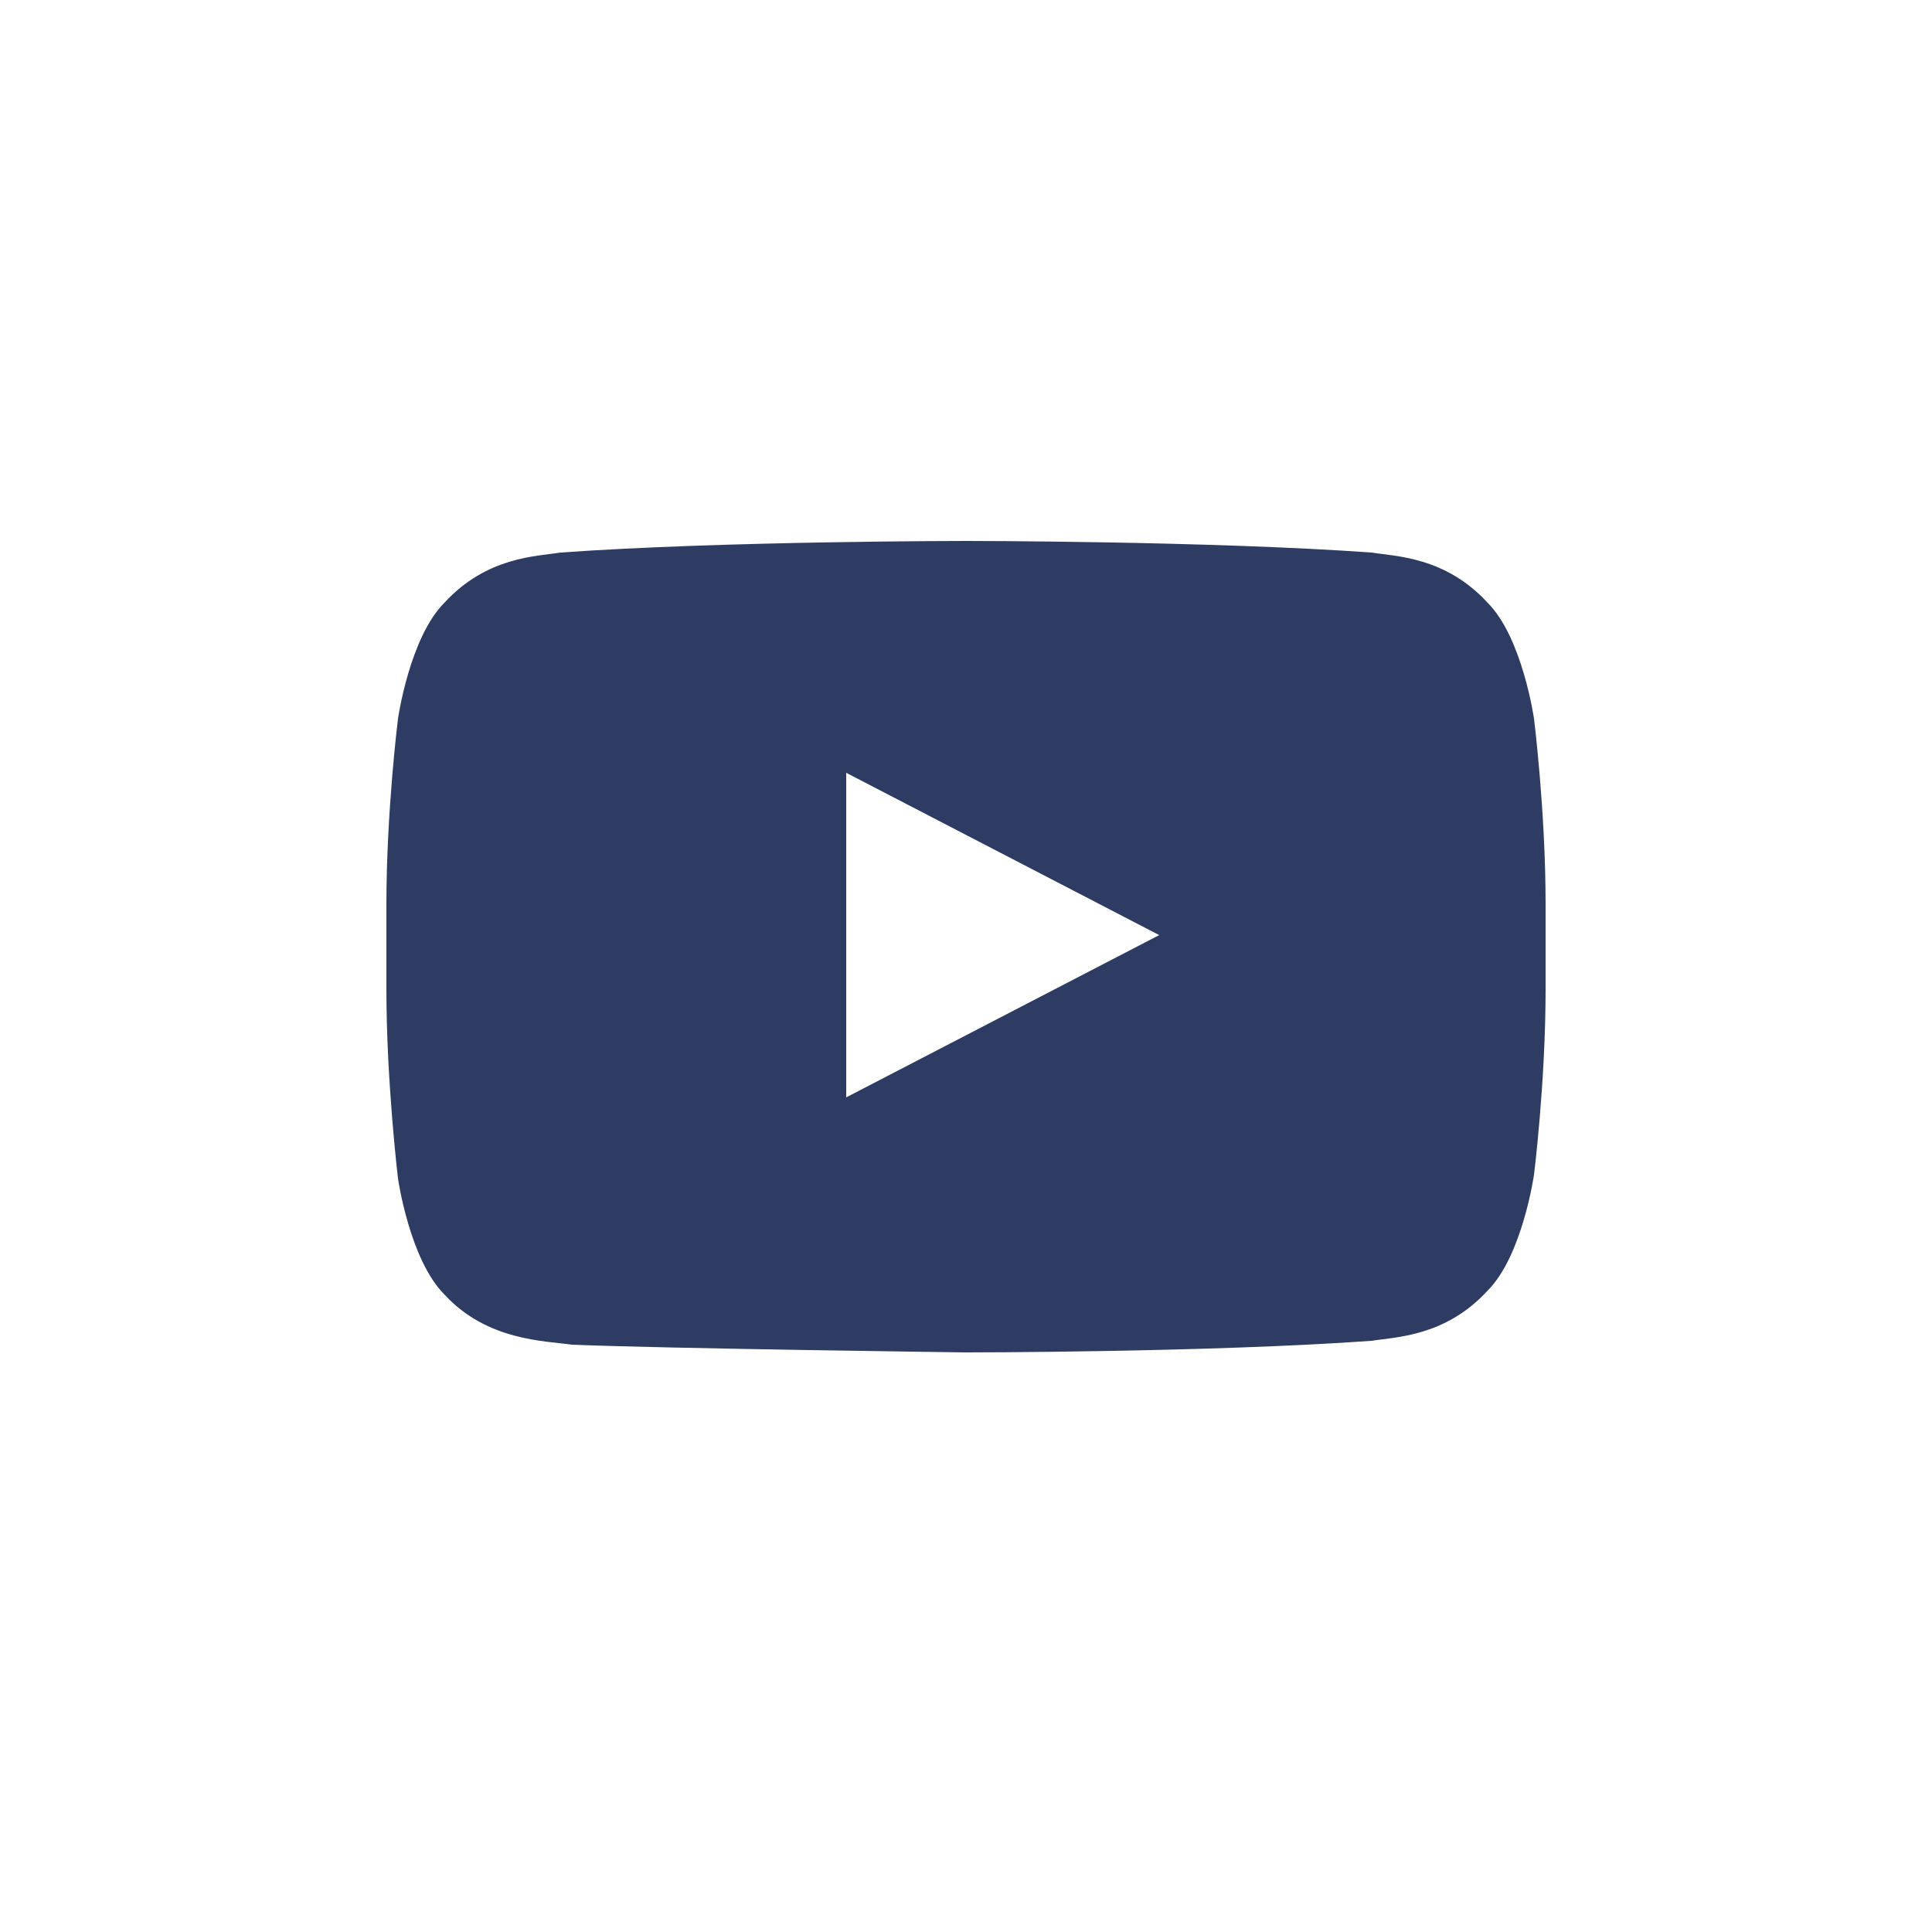
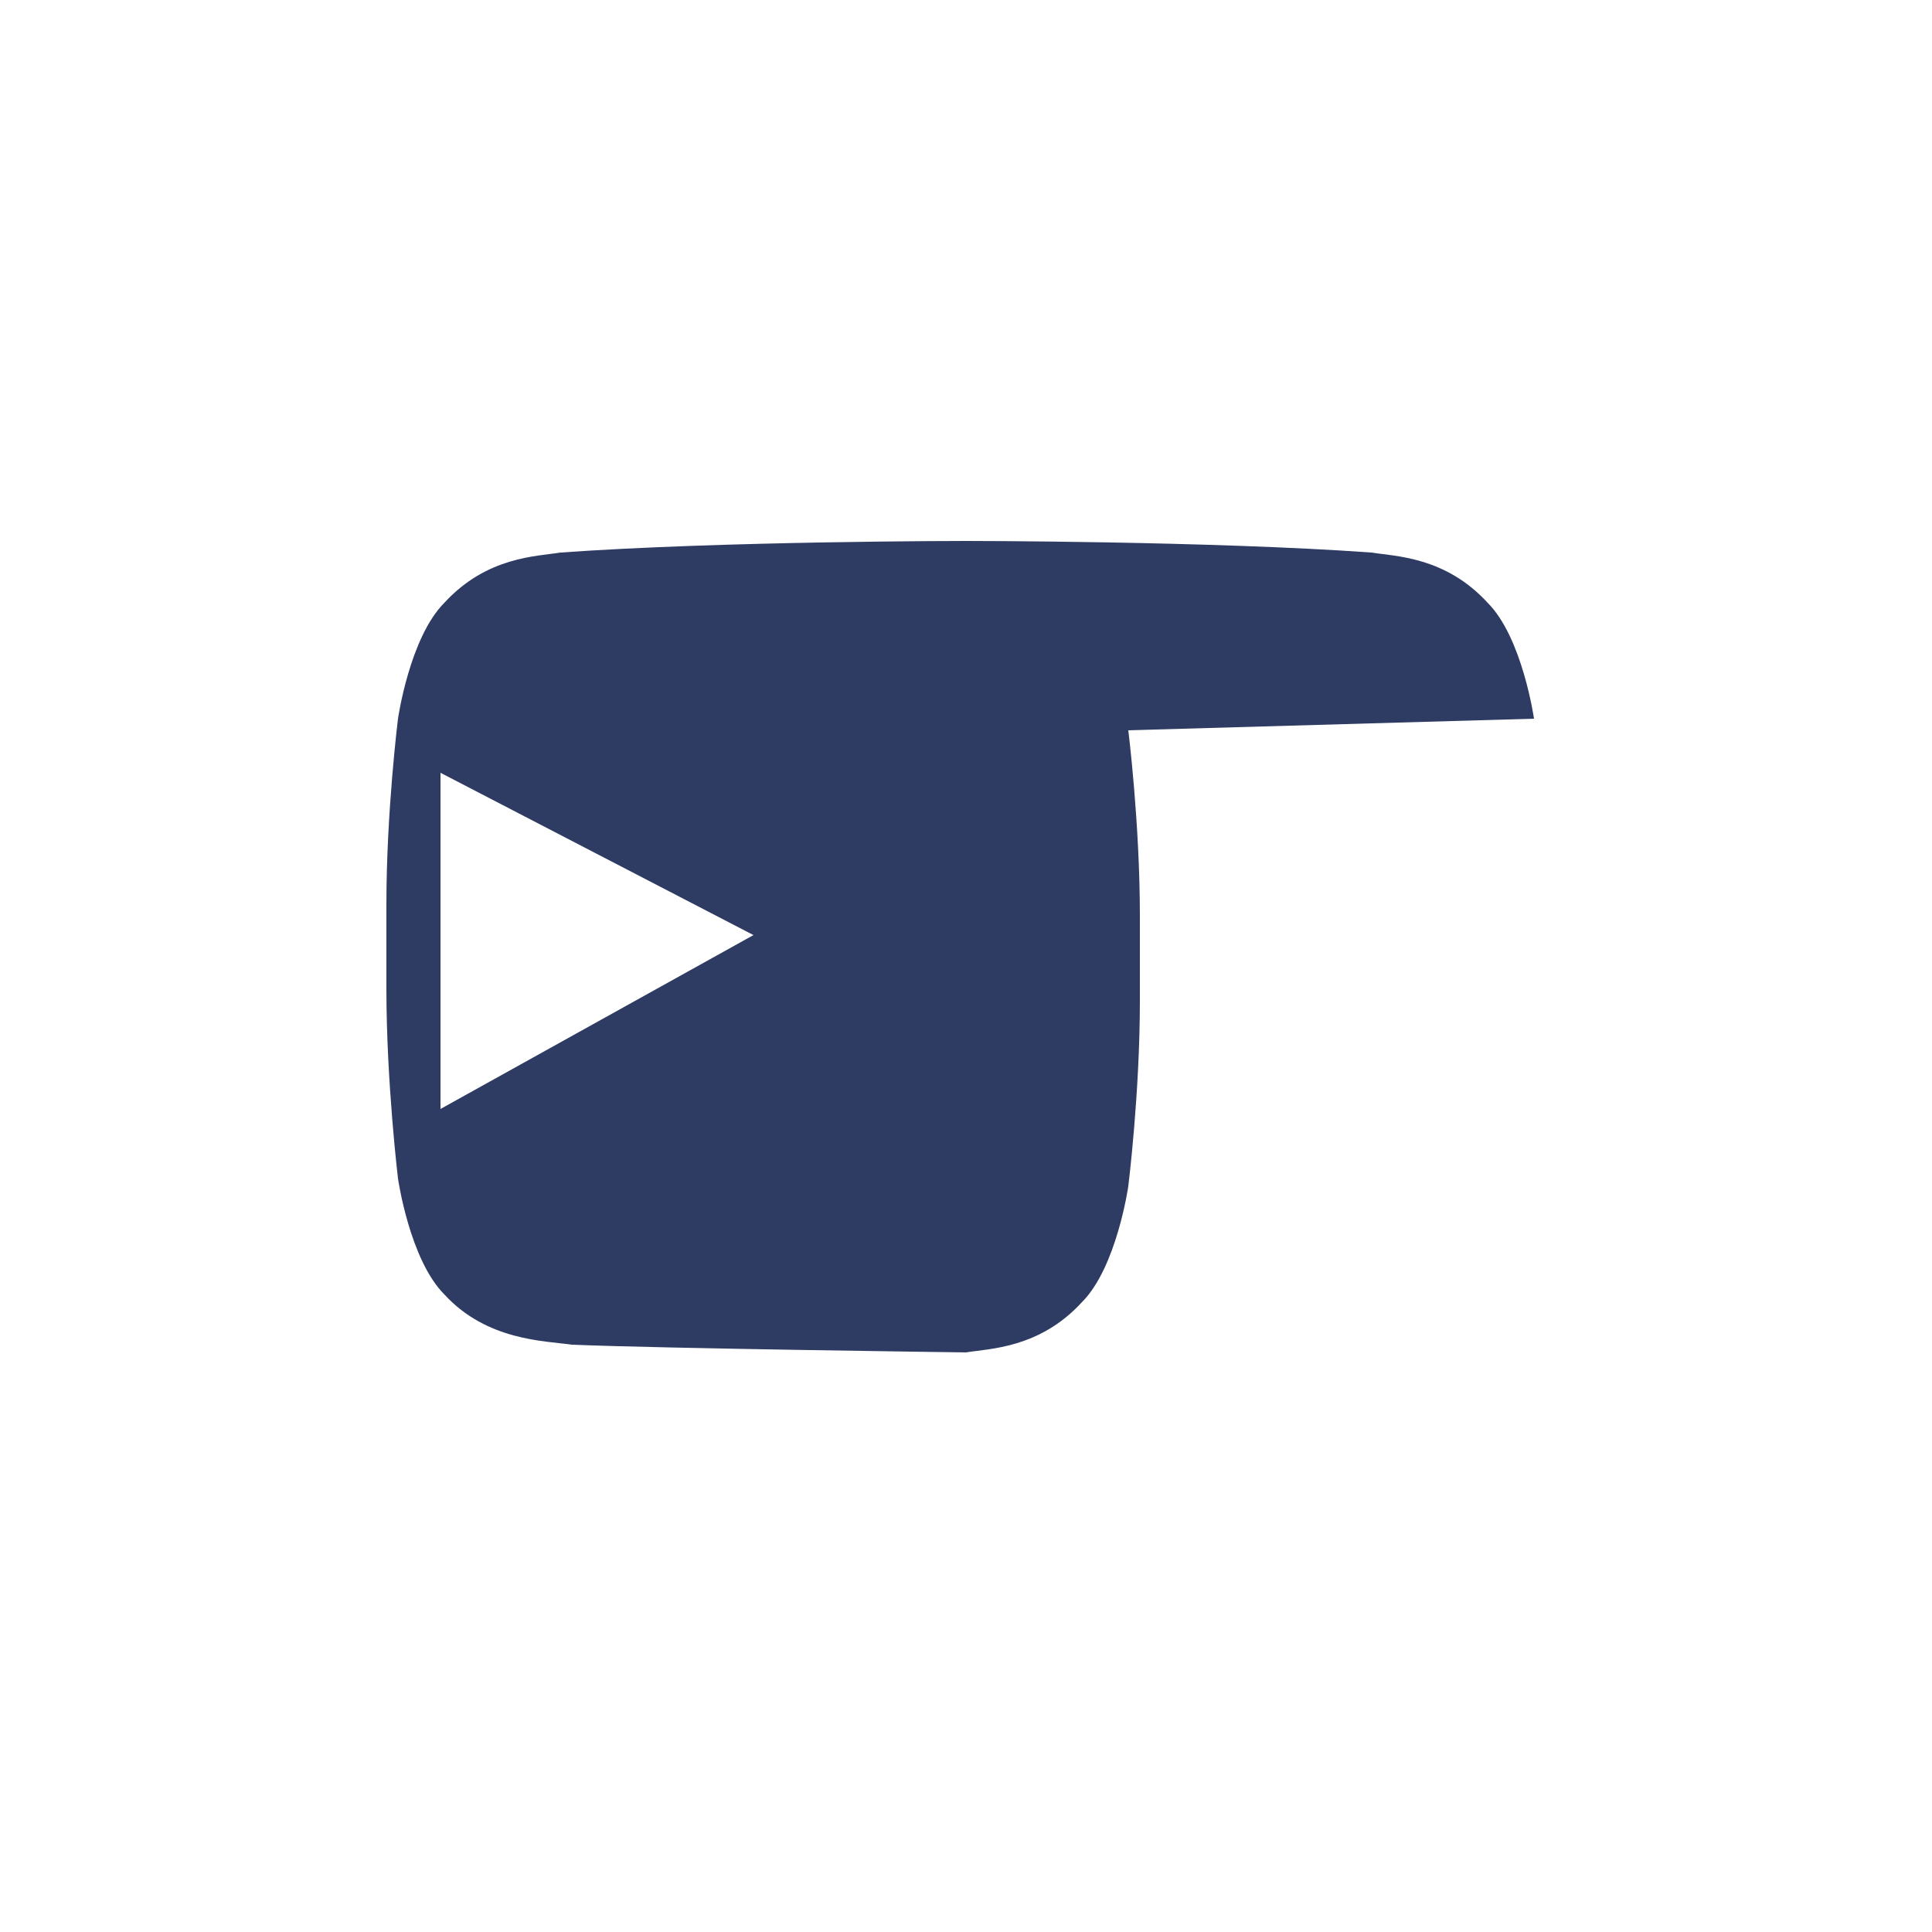
<svg xmlns="http://www.w3.org/2000/svg" width="1em" height="1em" viewBox="0 0 50 50">
-   <path fill="#2E3C63" d="M39.7 18.6s-.3-2.1-1.2-3c-1.1-1.2-2.4-1.2-3-1.3C31.3 14 25 14 25 14s-6.3 0-10.5.3c-.6.1-1.9.1-3 1.3c-.9.9-1.2 3-1.2 3S10 21 10 23.4v2.2c0 2.4.3 4.9.3 4.9s.3 2.1 1.2 3c1.1 1.2 2.6 1.2 3.3 1.3c2.4.1 10.2.2 10.2.2s6.3 0 10.5-.3c.6-.1 1.9-.1 3-1.3c.9-.9 1.2-3 1.2-3s.3-2.4.3-4.8v-2.2c0-2.4-.3-4.8-.3-4.8m-17.8 9.8V20l8.1 4.2z" />
+   <path fill="#2E3C63" d="M39.7 18.6s-.3-2.1-1.2-3c-1.1-1.2-2.4-1.2-3-1.3C31.3 14 25 14 25 14s-6.3 0-10.5.3c-.6.1-1.9.1-3 1.3c-.9.9-1.2 3-1.2 3S10 21 10 23.4v2.2c0 2.4.3 4.9.3 4.9s.3 2.1 1.2 3c1.1 1.2 2.6 1.2 3.3 1.3c2.4.1 10.2.2 10.2.2c.6-.1 1.9-.1 3-1.3c.9-.9 1.2-3 1.2-3s.3-2.4.3-4.8v-2.2c0-2.4-.3-4.8-.3-4.8m-17.8 9.8V20l8.1 4.2z" />
</svg>